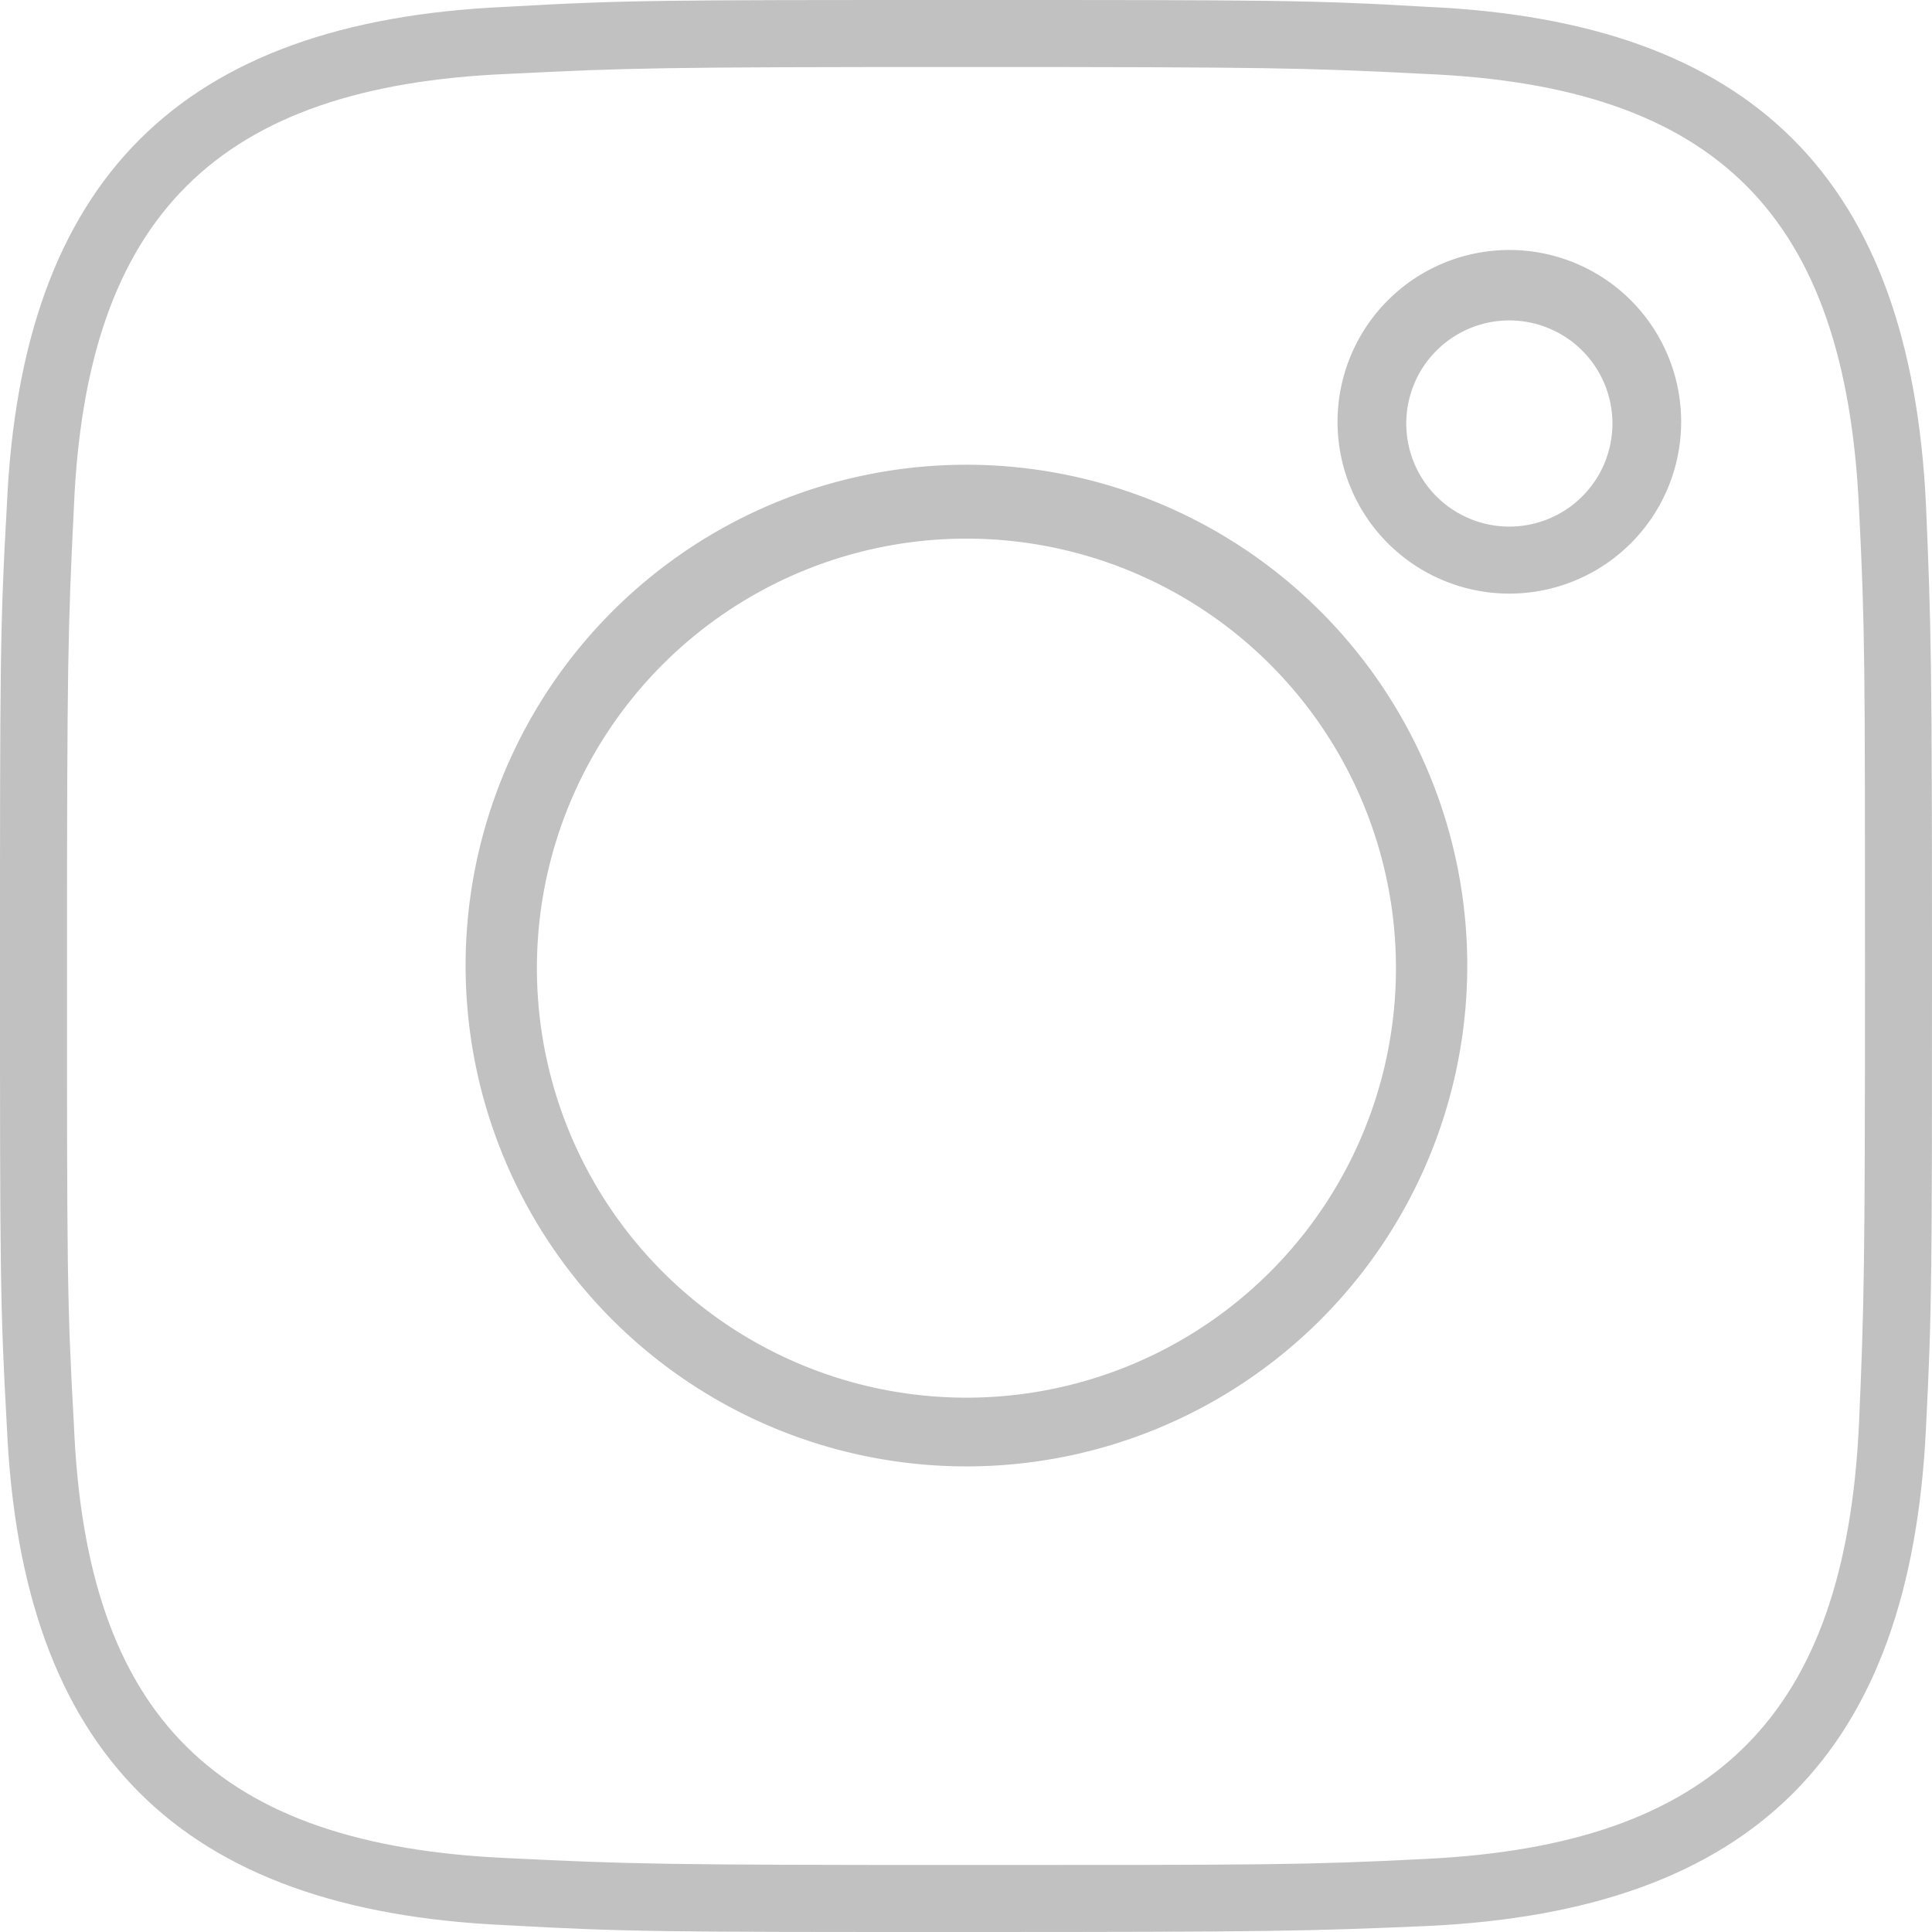
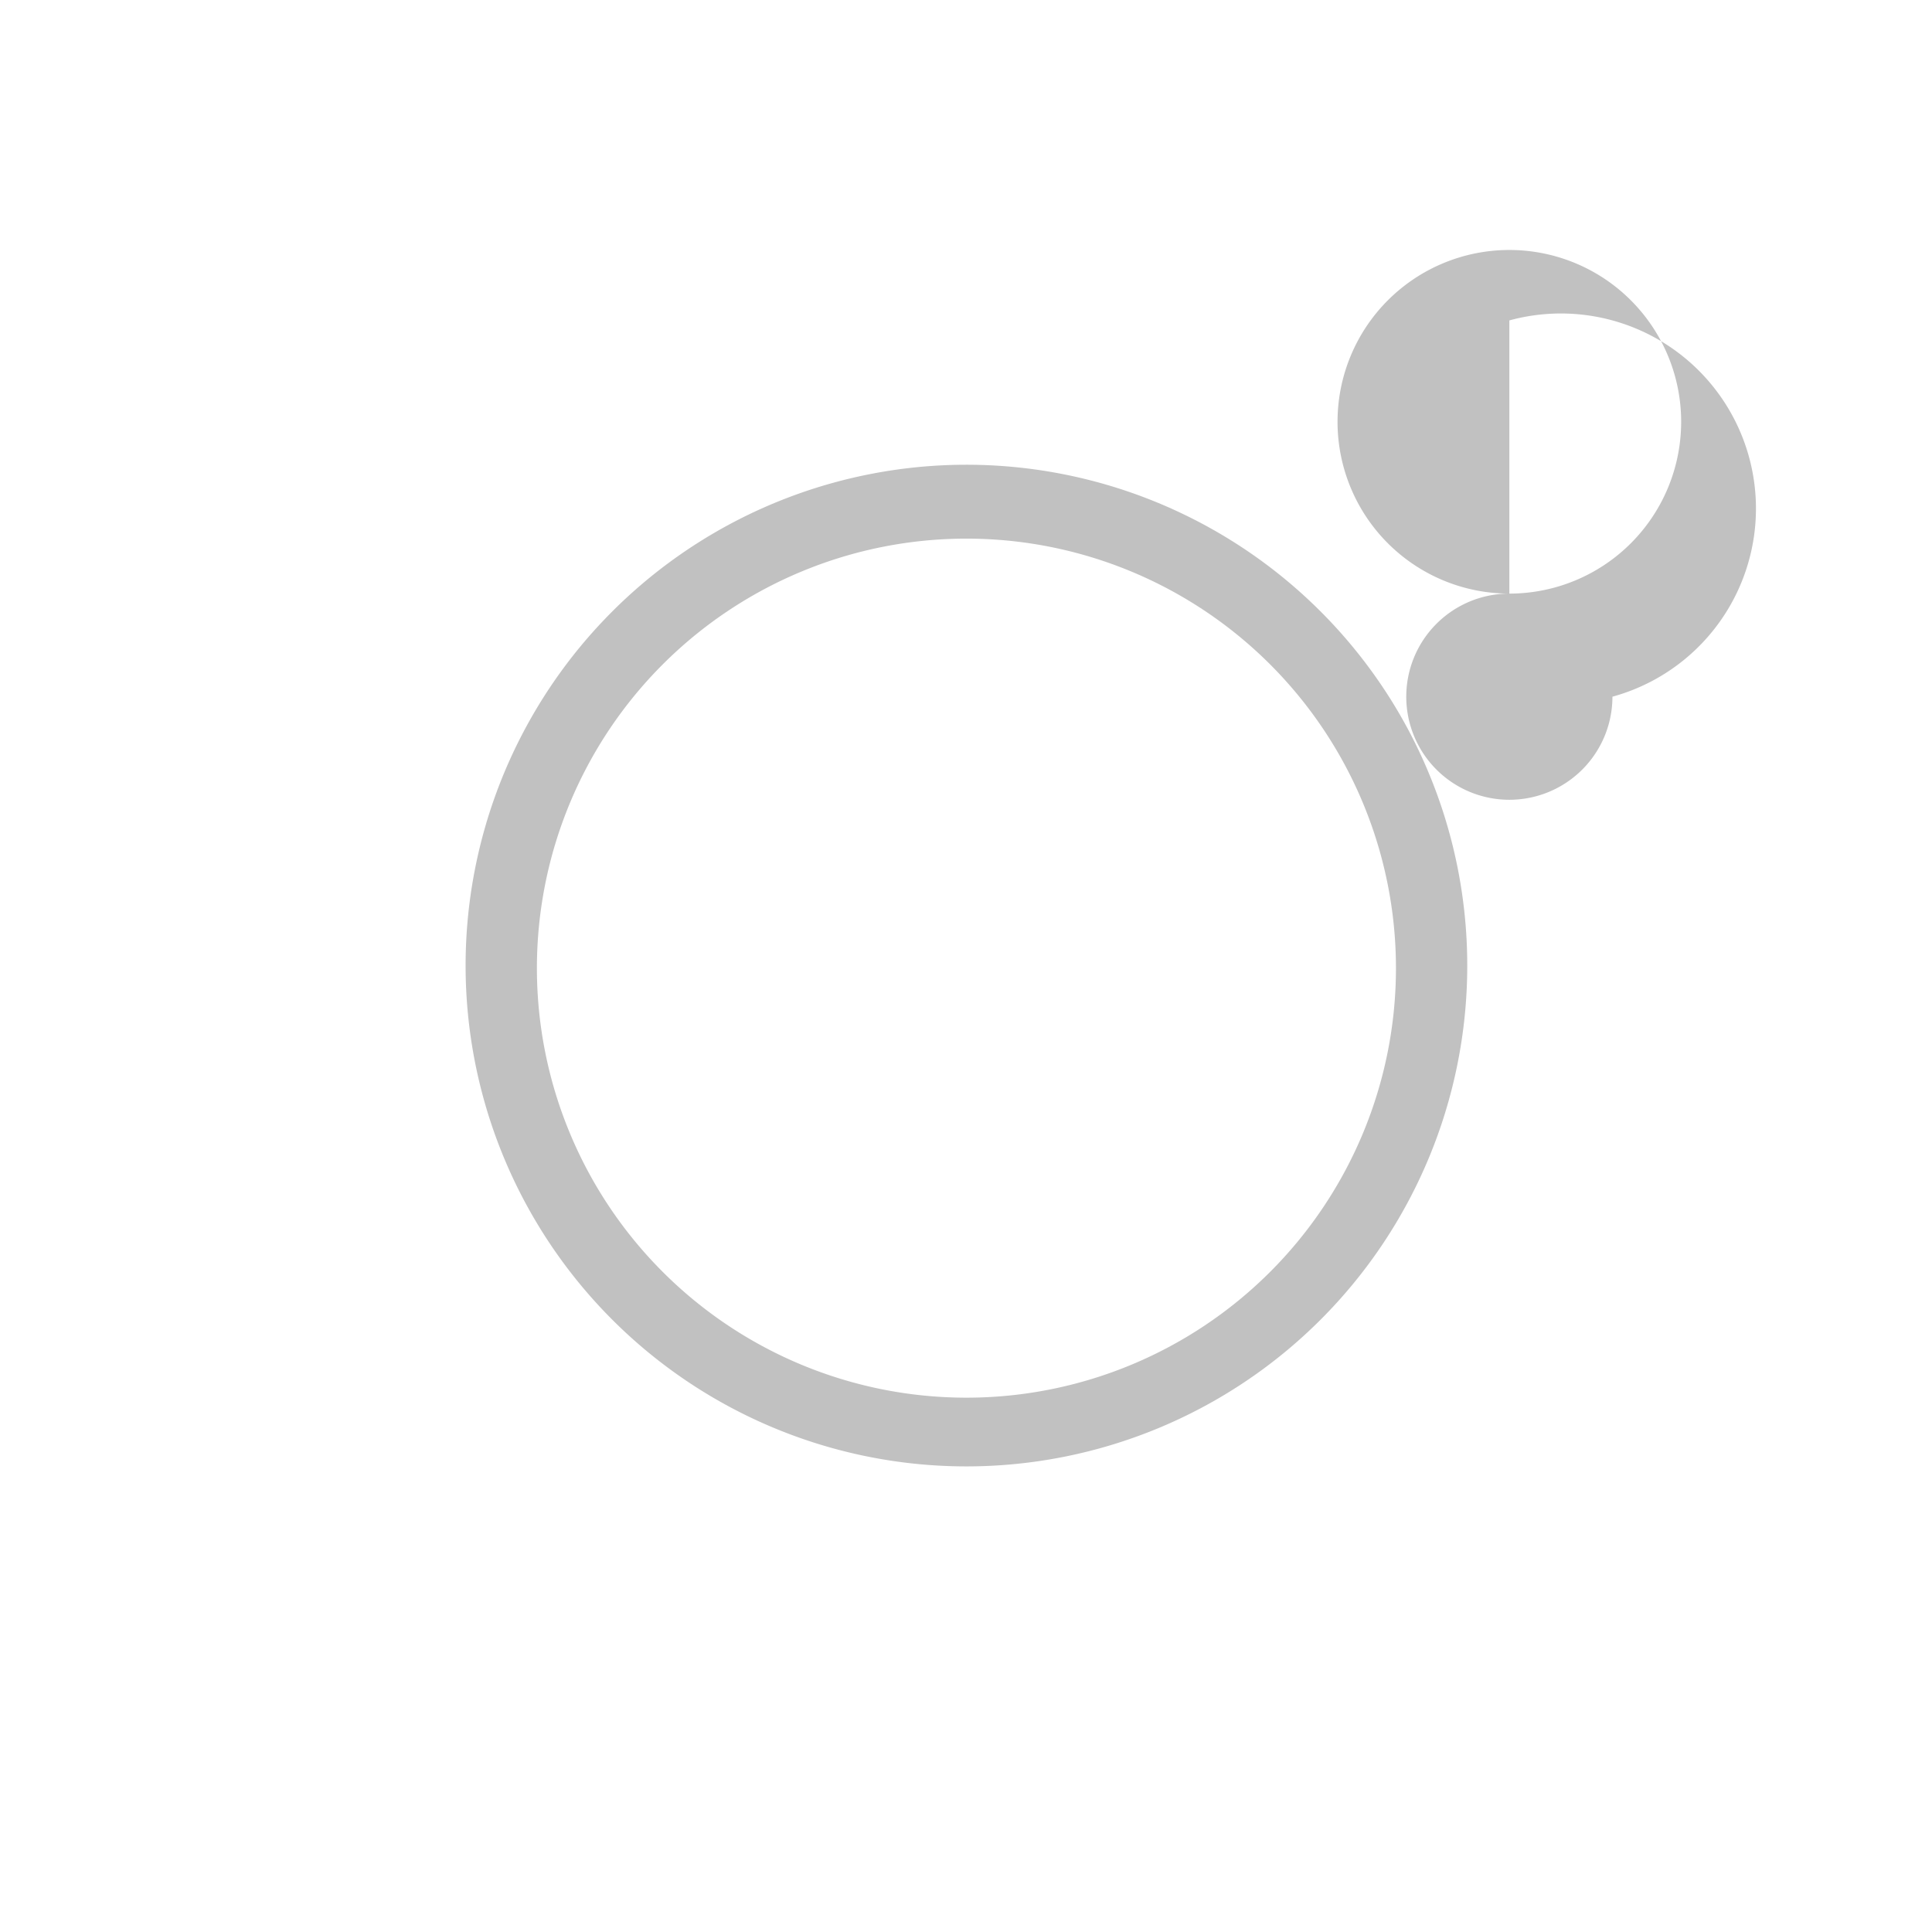
<svg xmlns="http://www.w3.org/2000/svg" viewBox="0 0 22.49 22.49">
  <defs>
    <style>.cls-1{fill:#c1c1c1;}</style>
  </defs>
  <g id="Layer_2" data-name="Layer 2">
    <g id="header_footer" data-name="header/footer">
-       <path class="cls-1" d="M11.25,22.49c-3.52,0-3.94,0-5.37-.08-3.78-.17-5.63-2-5.8-5.8C0,15.18,0,14.76,0,11.25S0,7.3.08,5.88C.25,2.09,2.1.25,5.88.08,7.28,0,7.7,0,11.25,0s4,0,5.37.08h0c3.78.17,5.62,2,5.8,5.8.06,1.4.07,1.82.07,5.37s0,4-.07,5.37c-.18,3.78-2,5.62-5.8,5.8C15.22,22.48,14.8,22.49,11.25,22.49Zm0-21.71C7.71.78,7.3.79,5.92.86,2.53,1,1,2.52.86,5.91.79,7.32.78,7.74.78,11.25s0,3.91.08,5.33C1,20,2.53,21.48,5.91,21.63c1.42.07,1.84.08,5.34.08s3.95,0,5.33-.07c3.39-.16,4.9-1.67,5.06-5.06.06-1.39.07-1.81.07-5.33s0-3.95-.07-5.34C21.48,2.52,20,1,16.58.86h0C15.2.79,14.78.78,11.25.78Z" />
-       <path class="cls-1" d="M17.57,6.91a2,2,0,1,1,2-2A2,2,0,0,1,17.57,6.91Zm0-3.18a1.2,1.2,0,1,0,1.2,1.2A1.2,1.2,0,0,0,17.57,3.73Z" />
+       <path class="cls-1" d="M17.57,6.91a2,2,0,1,1,2-2A2,2,0,0,1,17.57,6.91Za1.2,1.2,0,1,0,1.2,1.2A1.2,1.2,0,0,0,17.57,3.73Z" />
      <path class="cls-1" d="M11.25,17.07a5.83,5.83,0,1,1,5.83-5.82A5.83,5.83,0,0,1,11.25,17.07Zm0-10.8a5,5,0,1,0,5,5A5,5,0,0,0,11.25,6.27Z" />
    </g>
  </g>
</svg>